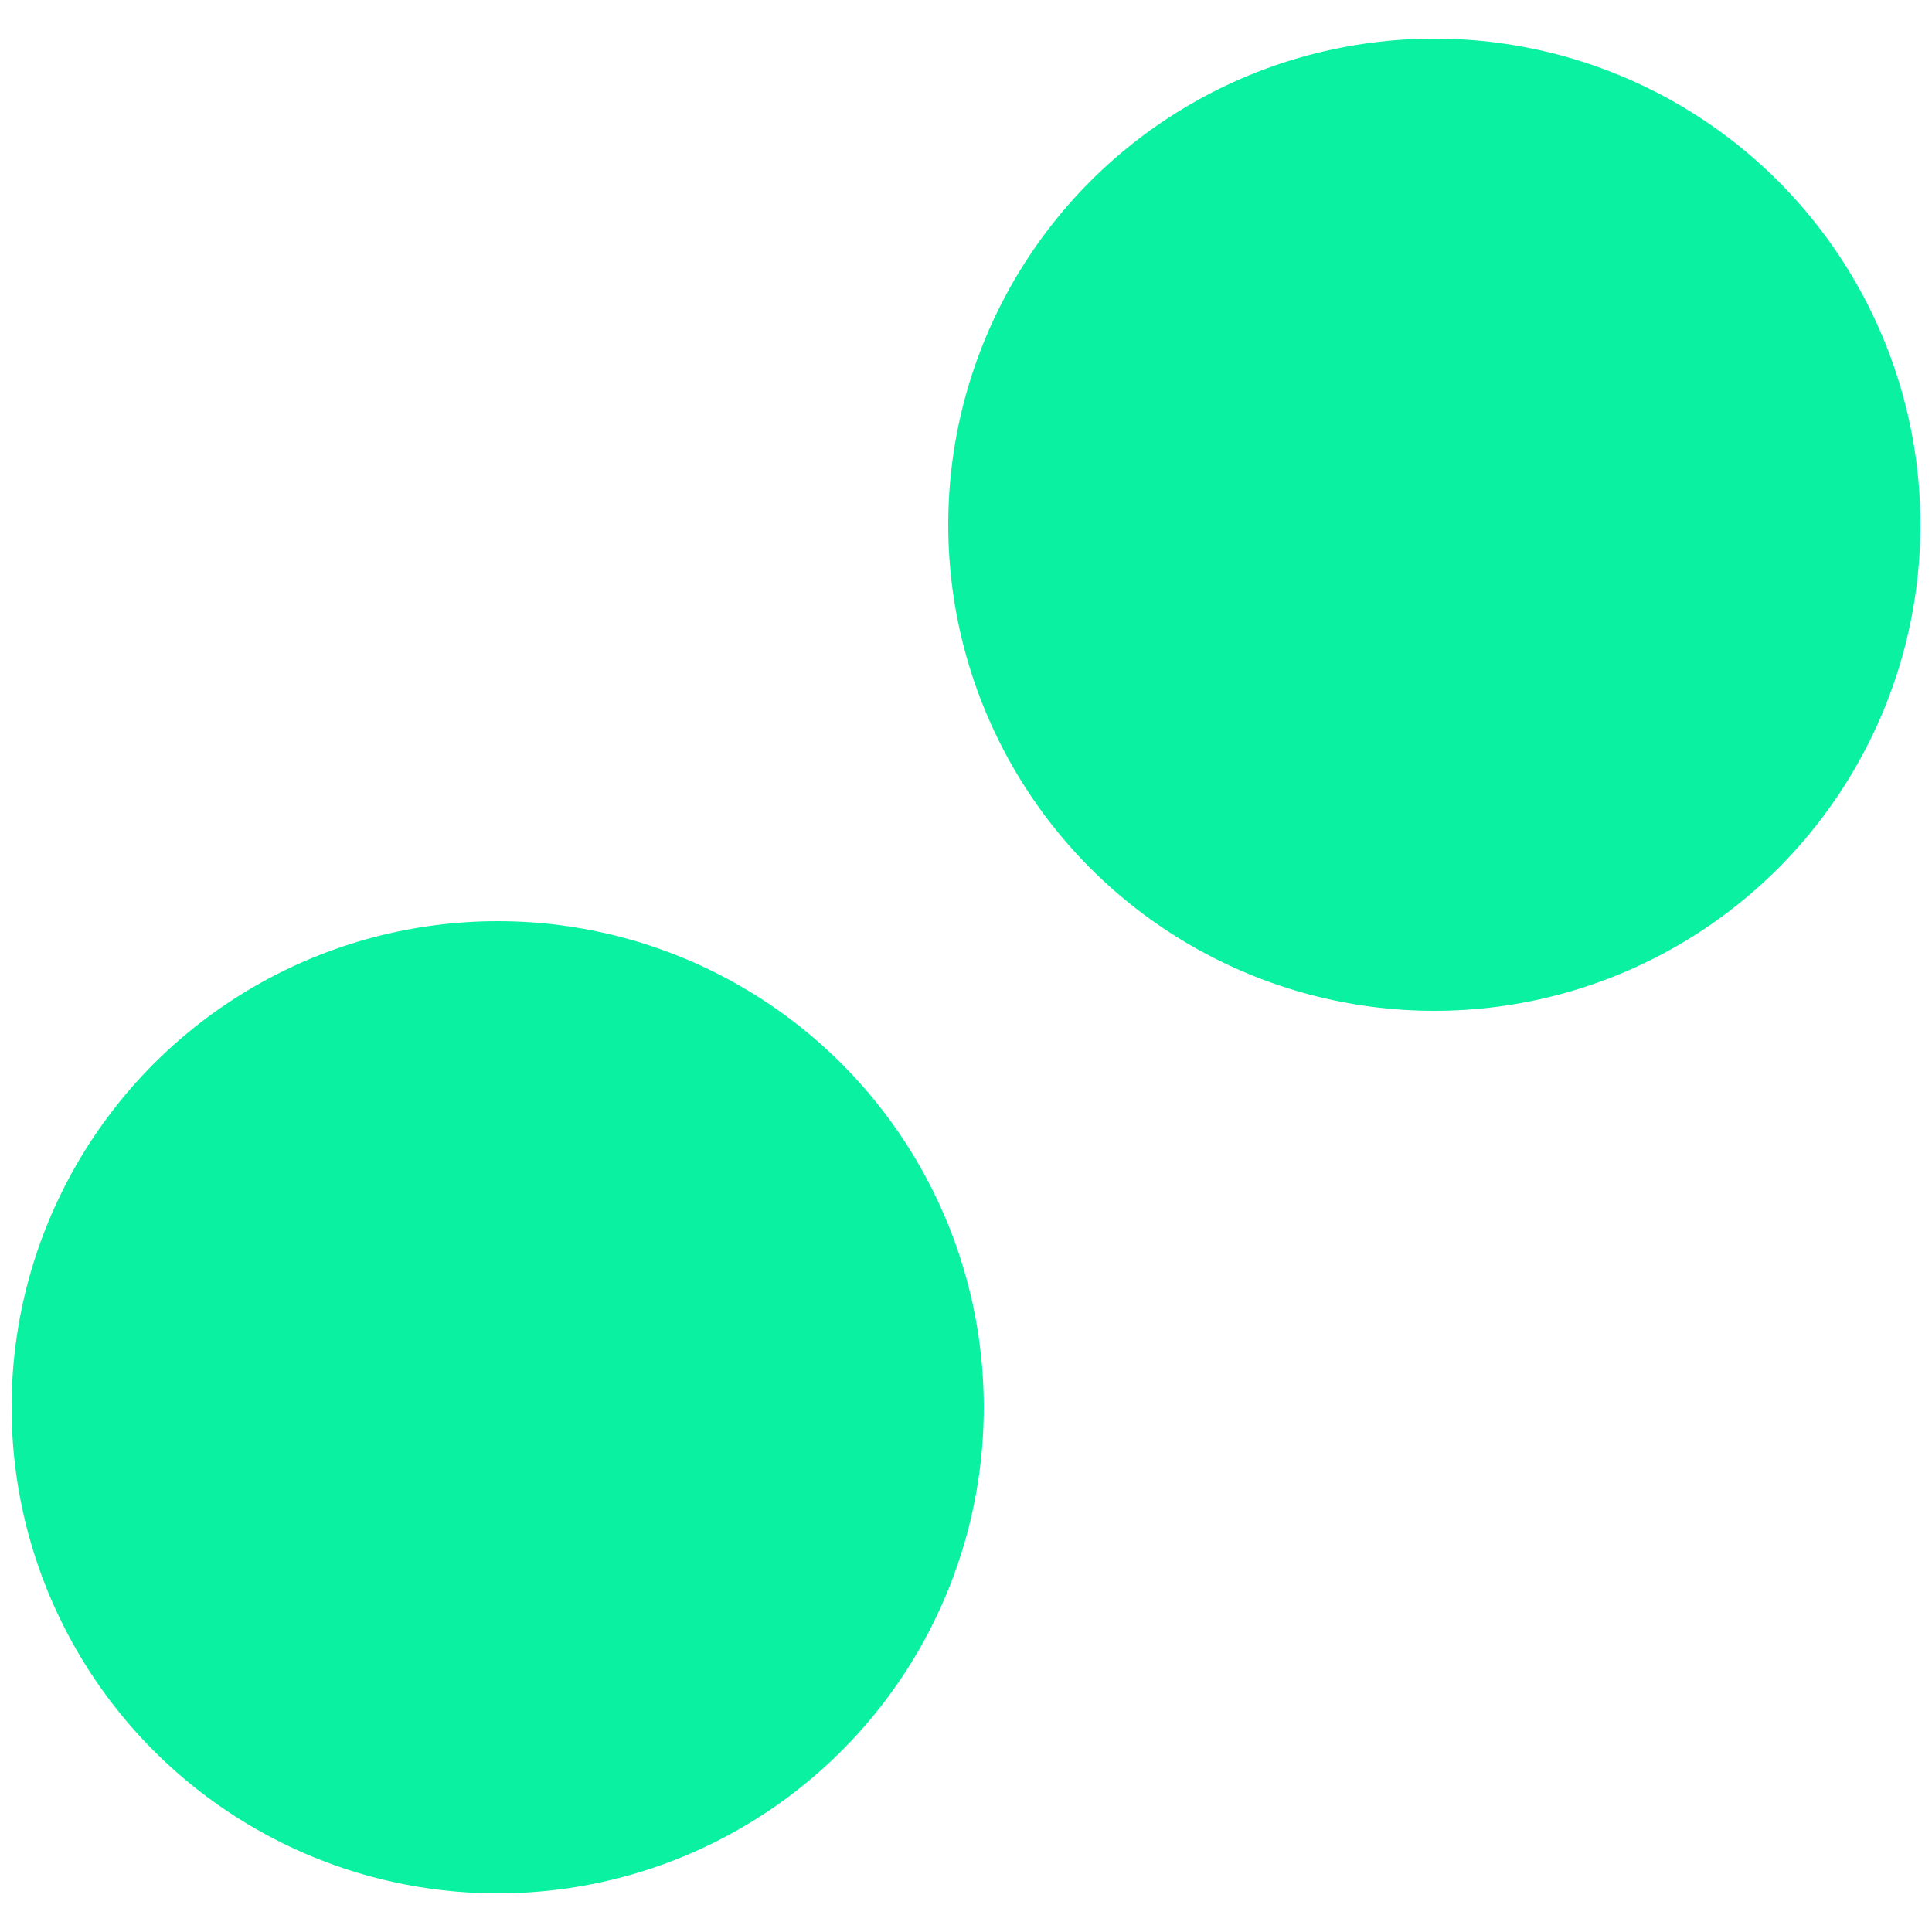
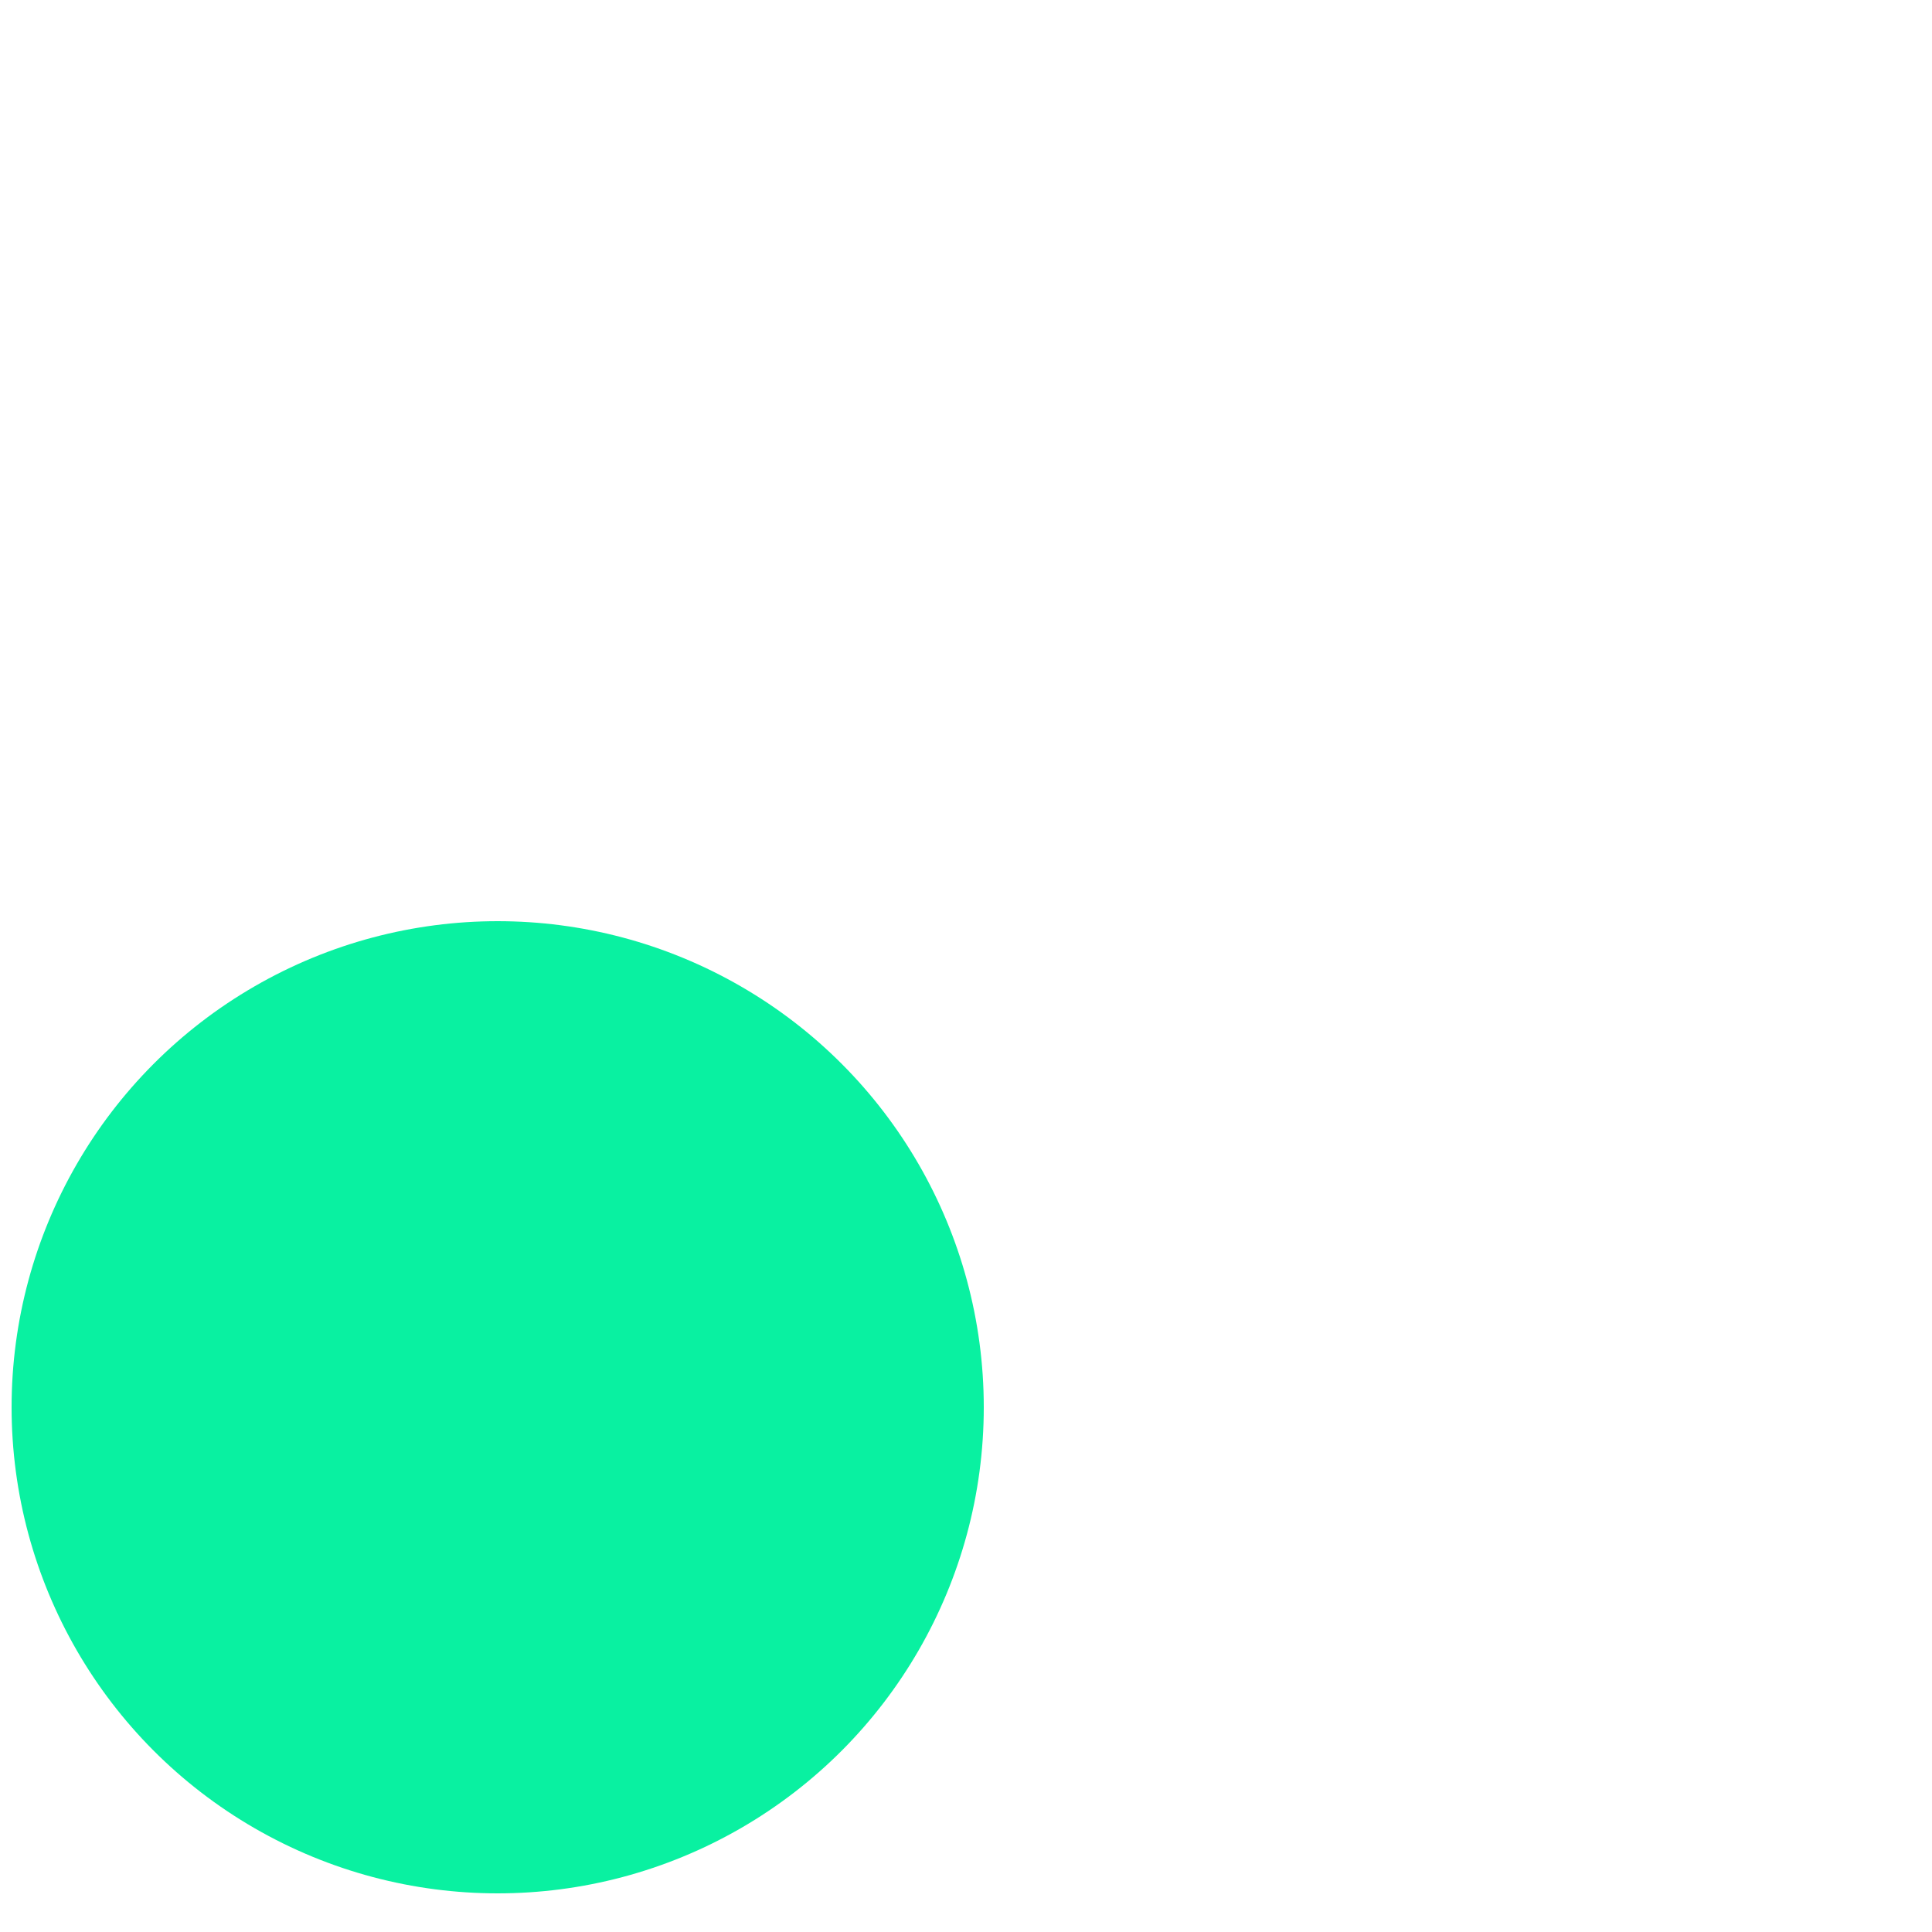
<svg xmlns="http://www.w3.org/2000/svg" version="1.1" id="Layer_1" x="0px" y="0px" viewBox="0 0 25 25" style="enable-background:new 0 0 25 25;" xml:space="preserve">
  <style type="text/css">
	.st0{fill:url(#SVGID_1_);}
	.st1{fill:#09F1A1;}
	.st2{fill:url(#SVGID_00000134959198750153688520000018064277358086667415_);}
	.st3{fill:url(#SVGID_00000019661052149092670390000012549995993840643720_);}
	.st4{fill:url(#SVGID_00000072995627804662674390000016958219820963432124_);}
	.st5{fill:url(#SVGID_00000101103978266310514030000005244602422347910042_);}
	.st6{fill:url(#SVGID_00000142888551678245458450000010972152574248907932_);}
	.st7{fill:url(#SVGID_00000123418507897652090780000000548433649321624720_);}
	.st8{fill:#C6FA64;}
	.st9{fill:#271F5E;}
	.st10{fill:#BF6CFF;}
</style>
  <g>
    <circle class="st1" cx="6.44" cy="18.21" r="6.29" />
-     <circle class="st1" cx="18.56" cy="6.79" r="6.29" />
  </g>
</svg>